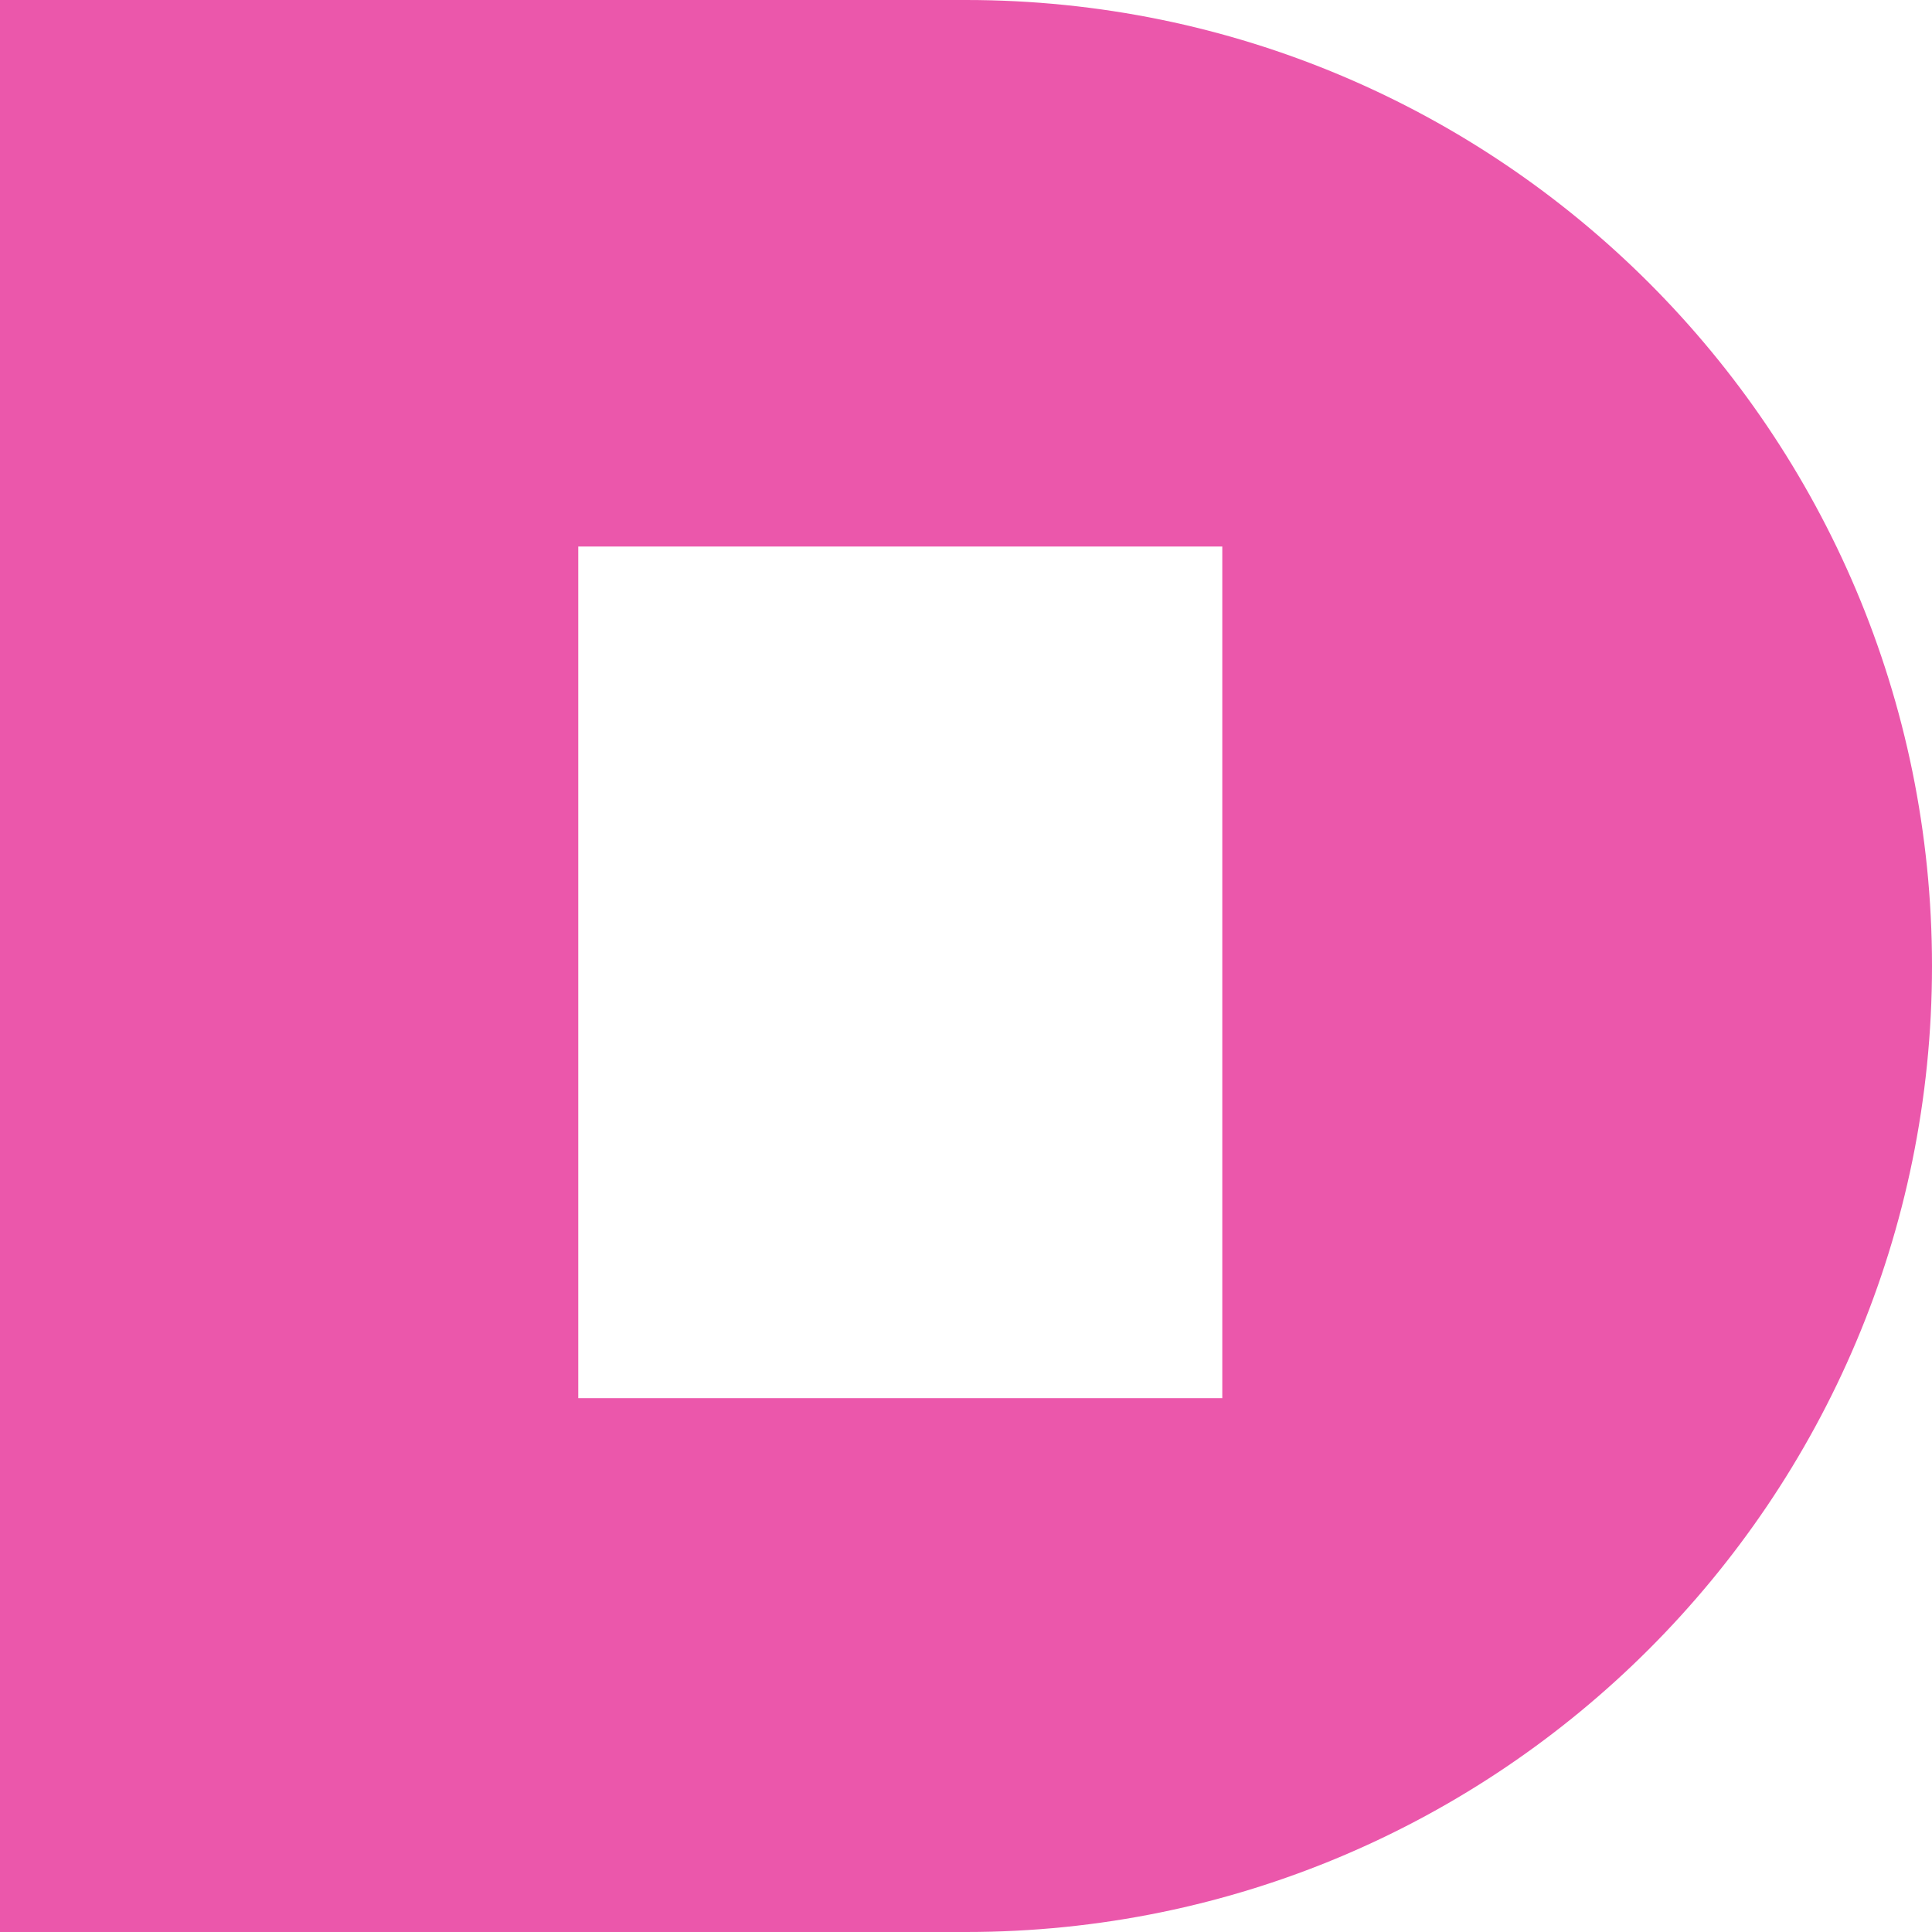
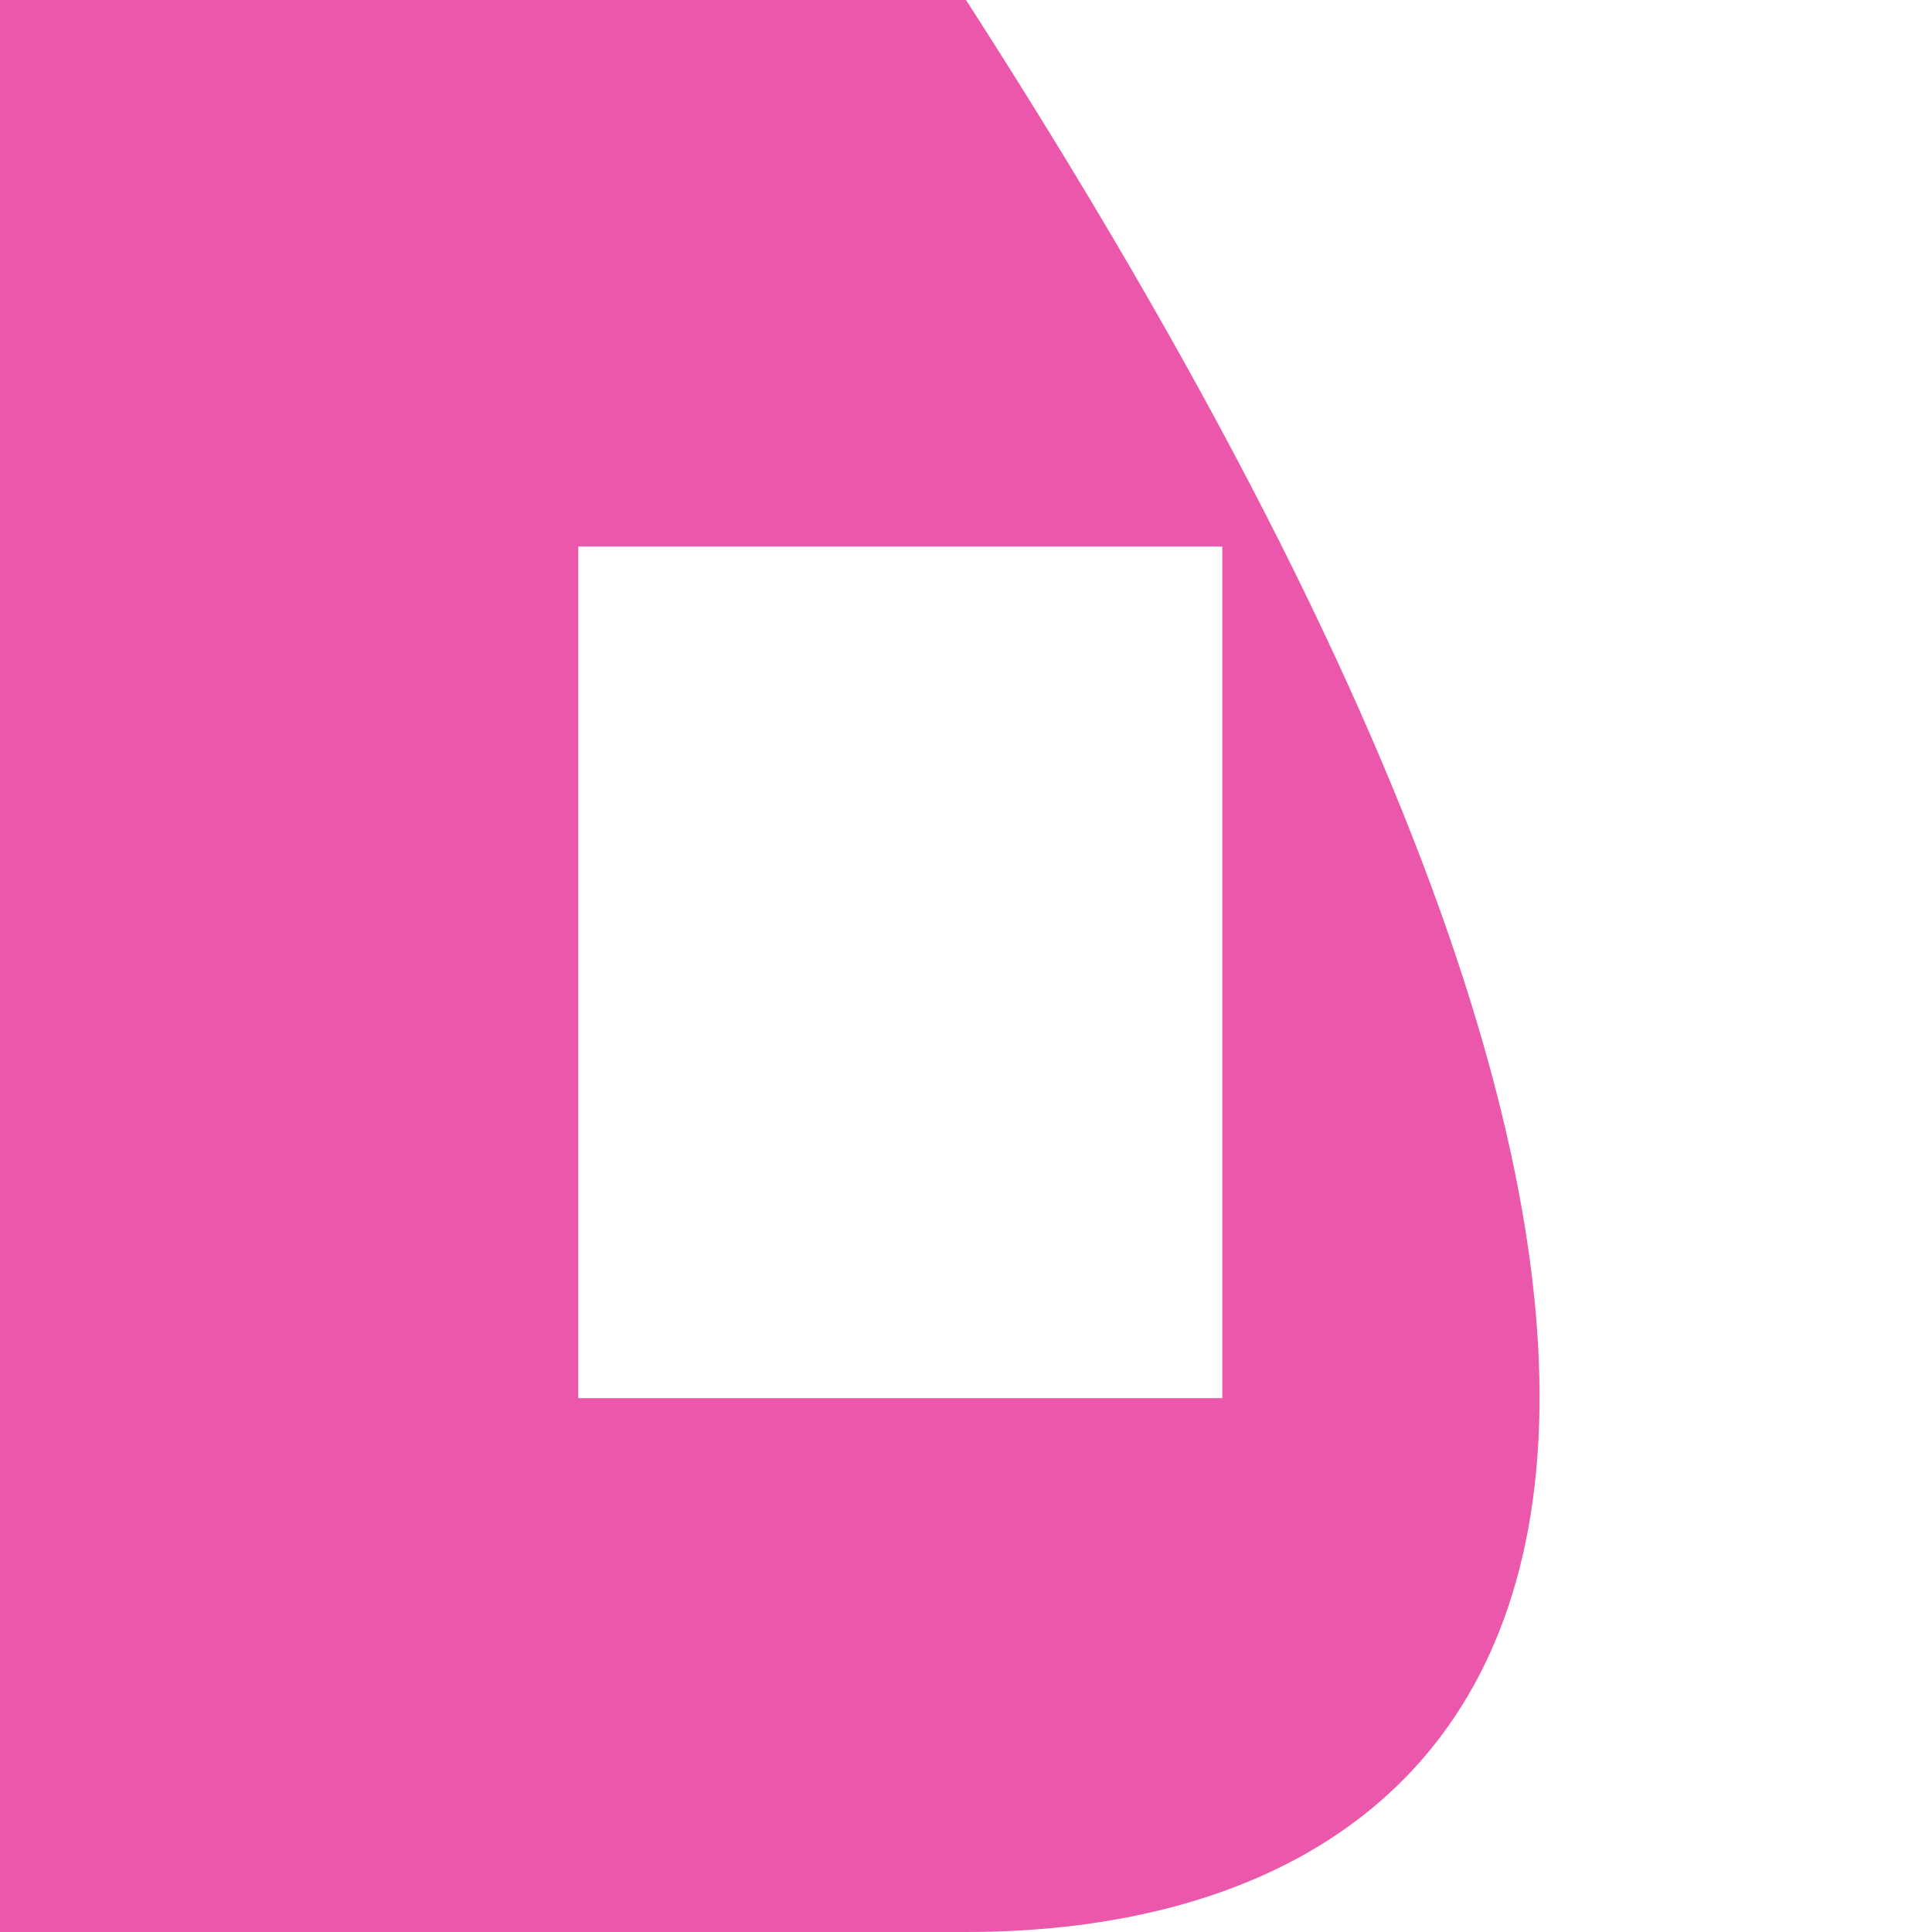
<svg xmlns="http://www.w3.org/2000/svg" width="128" height="128" viewBox="0 0 128 128" fill="none">
-   <path d="M64 0C99.346 0 128 28.654 128 64C128 99.346 99.346 128 64 128H0V0H64ZM38.312 36.21V92.631H80.98V36.21H38.312Z" fill="#EB57AB" />
+   <path d="M64 0C128 99.346 99.346 128 64 128H0V0H64ZM38.312 36.21V92.631H80.98V36.21H38.312Z" fill="#EB57AB" />
</svg>